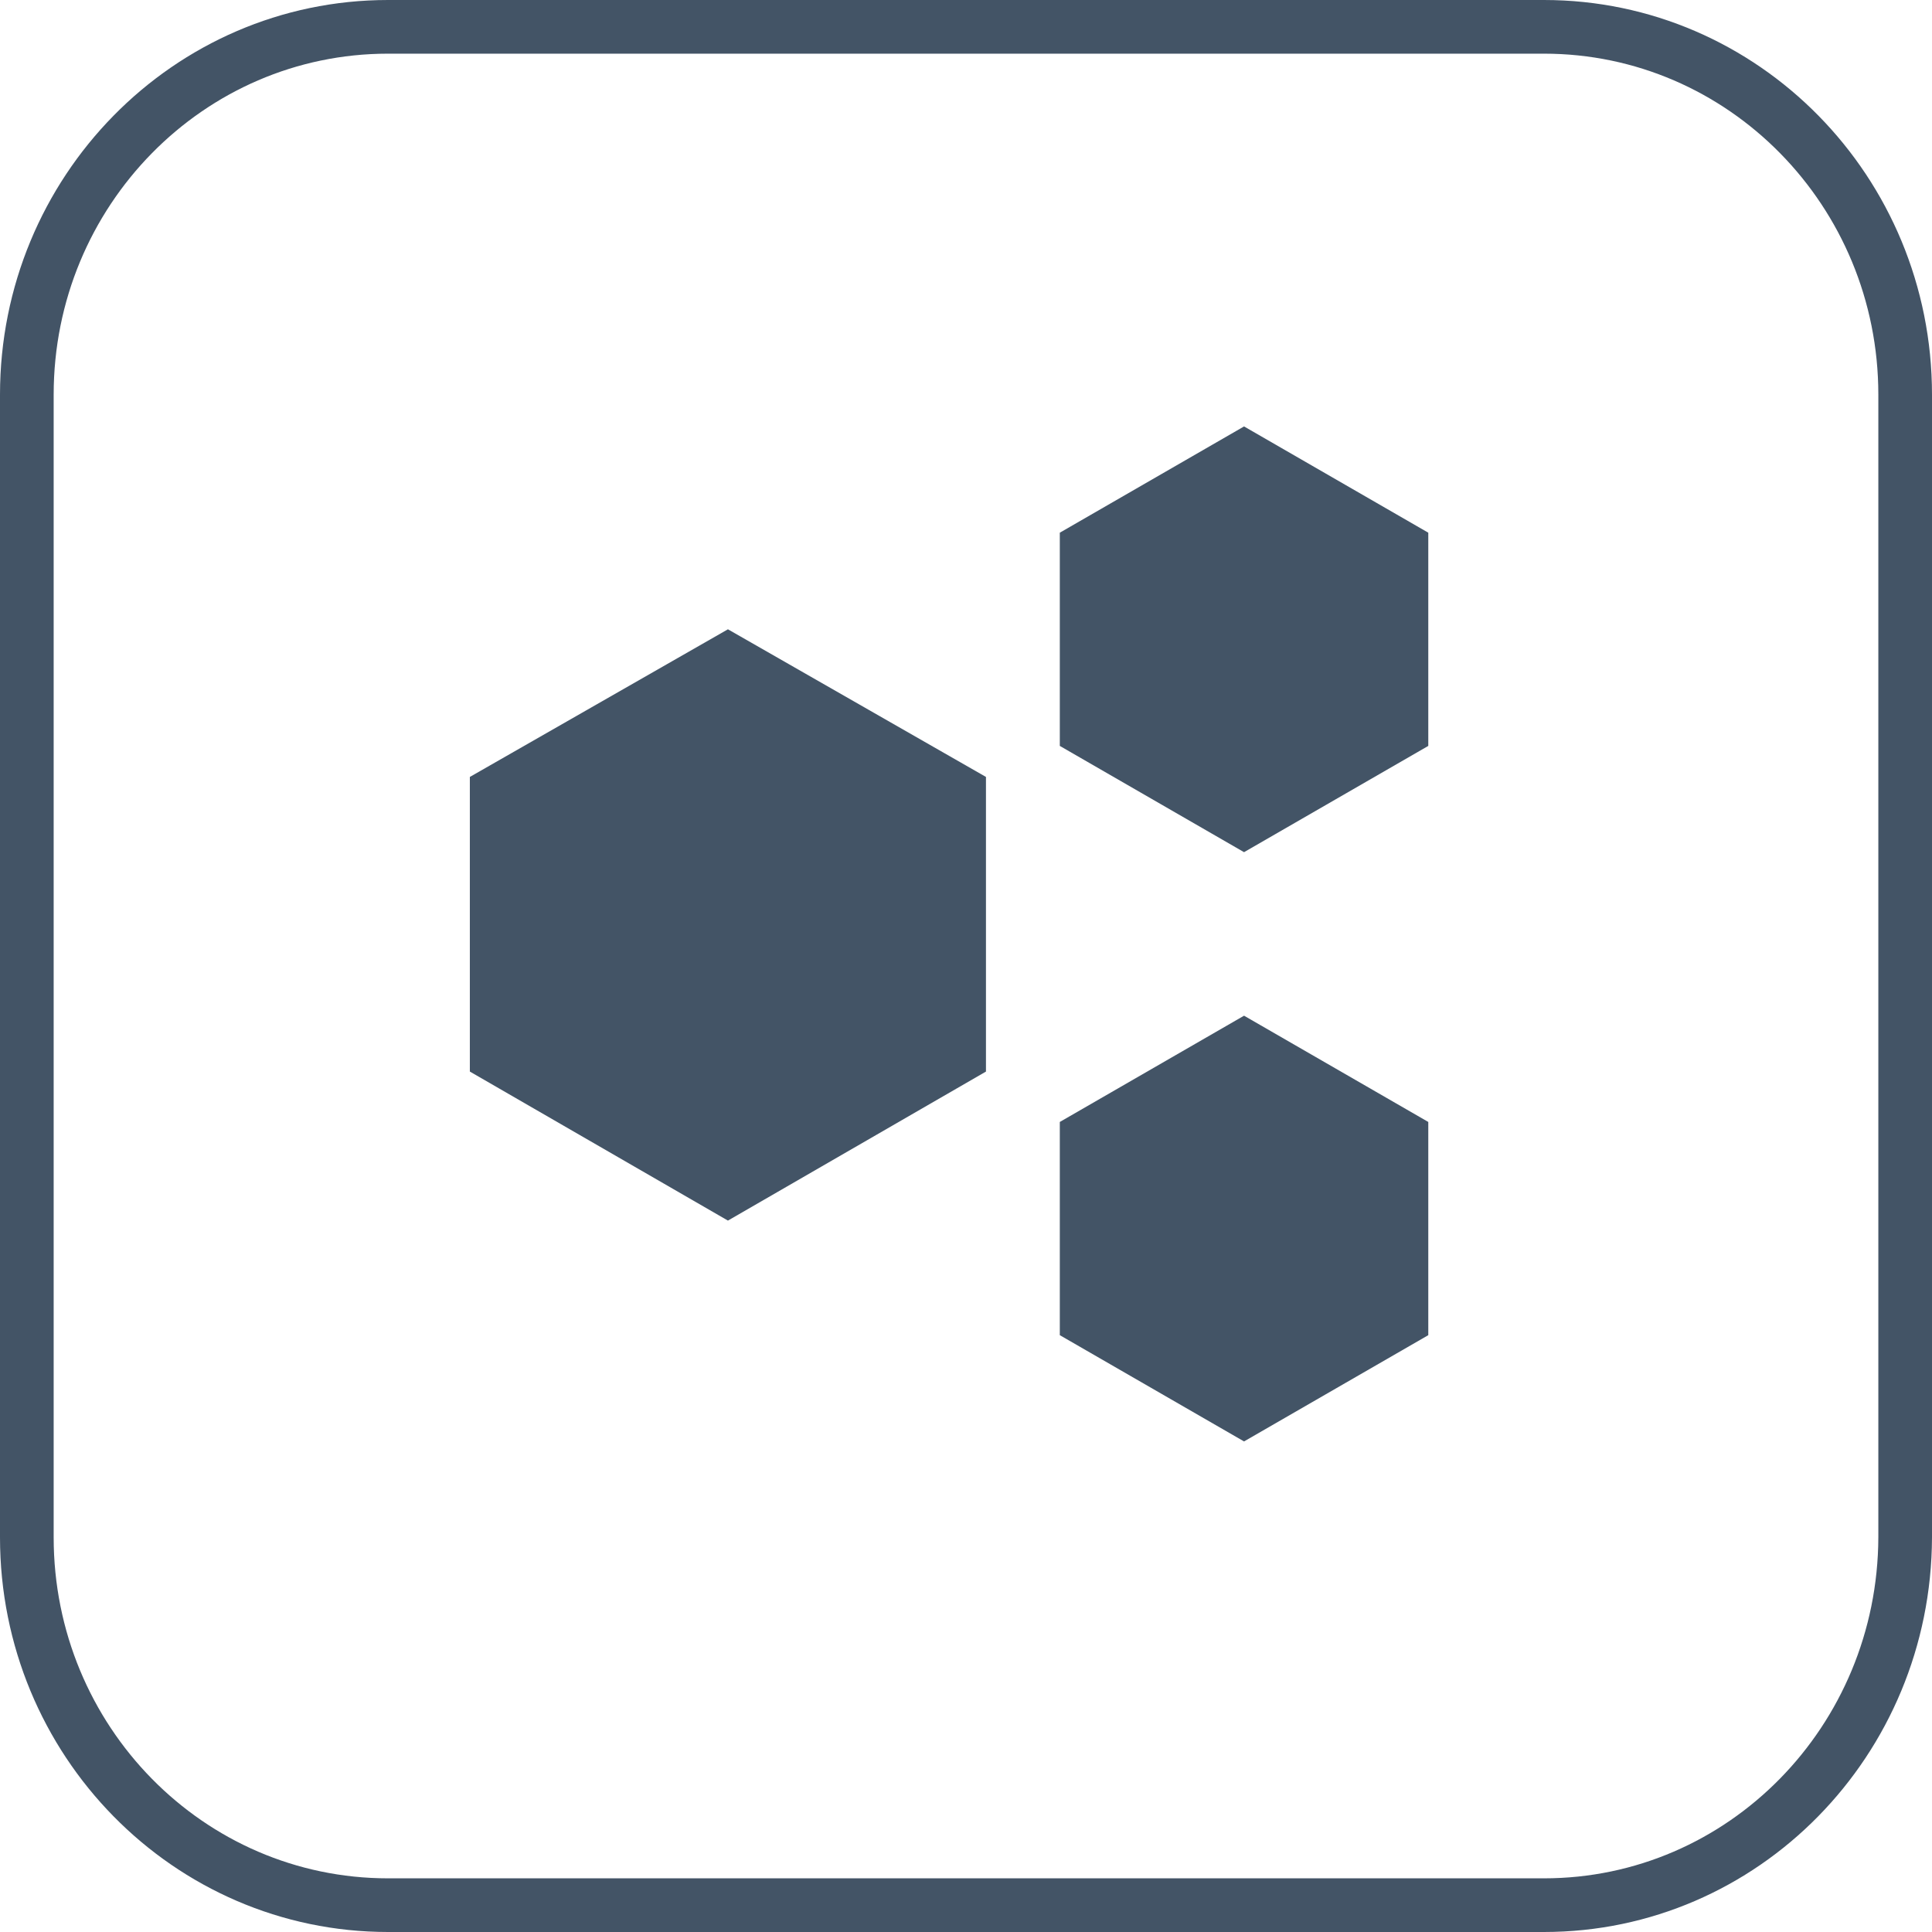
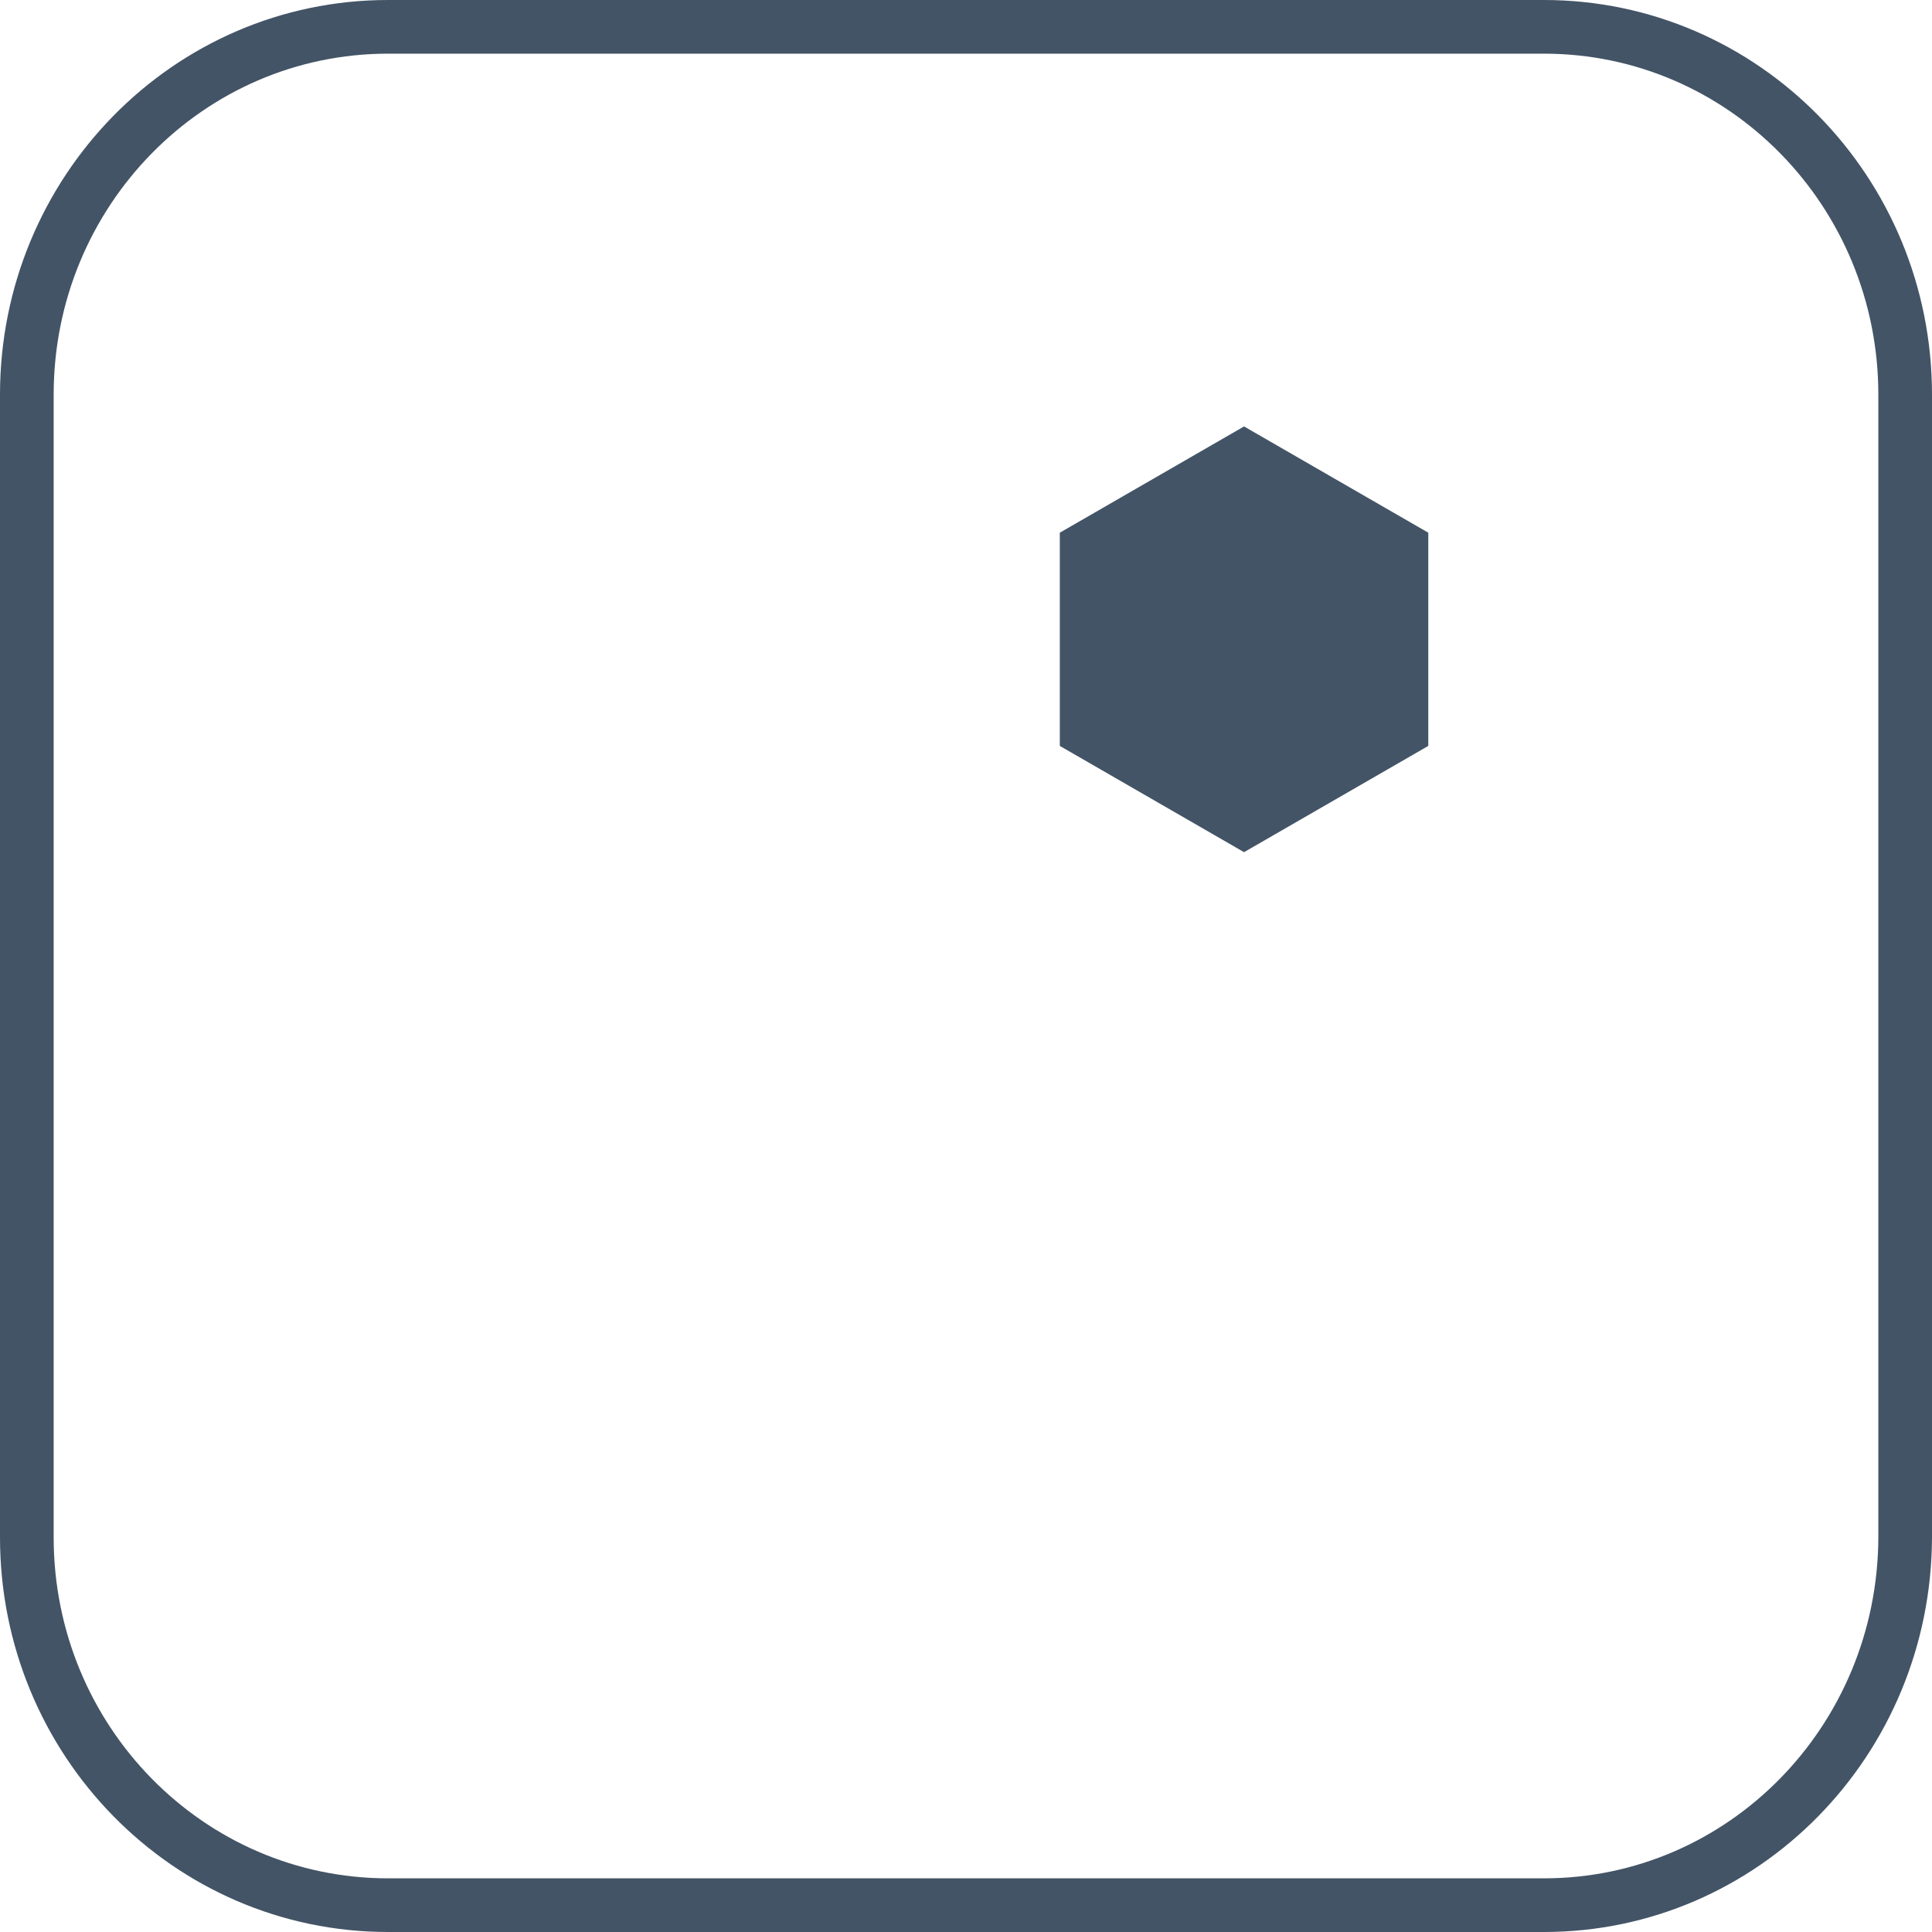
<svg xmlns="http://www.w3.org/2000/svg" width="36px" height="36px" viewBox="0 0 36 36" version="1.1">
  <title>2</title>
  <desc>Created with Sketch.</desc>
  <g id="页面-1" stroke="none" stroke-width="1" fill="none" fill-rule="evenodd">
    <g id="比赛设备集成管理" transform="translate(-952, -610)">
      <g id="2" transform="translate(952, 610)">
        <path d="M28.769,35.5 C32.479,35.5 35.488,32.44 35.5,28.646 L35.5,7.354 C35.5,3.564 32.484,0.5 28.769,0.5 L7.231,0.5 C3.513,0.5 0.5,3.568 0.5,7.354 L0.5,28.646 C0.5,32.436 3.516,35.5 7.231,35.5 L28.769,35.5 Z" id="路径" stroke="#435466" />
        <g id="编组" transform="translate(8.601, 7.933)" fill="#435466" fill-rule="nonzero">
-           <polygon id="路径" points="4.963 14.811 0.154 12.034 0.154 6.544 4.963 3.793 9.771 6.544 9.771 12.034" />
          <polygon id="路径" points="14.58 7.946 11.147 5.966 11.147 1.993 14.58 0.013 18.013 1.993 18.013 5.966" />
-           <polygon id="路径" points="14.58 18.926 11.147 16.946 11.147 12.973 14.58 10.993 18.013 12.973 18.013 16.946" />
        </g>
      </g>
    </g>
  </g>
</svg>